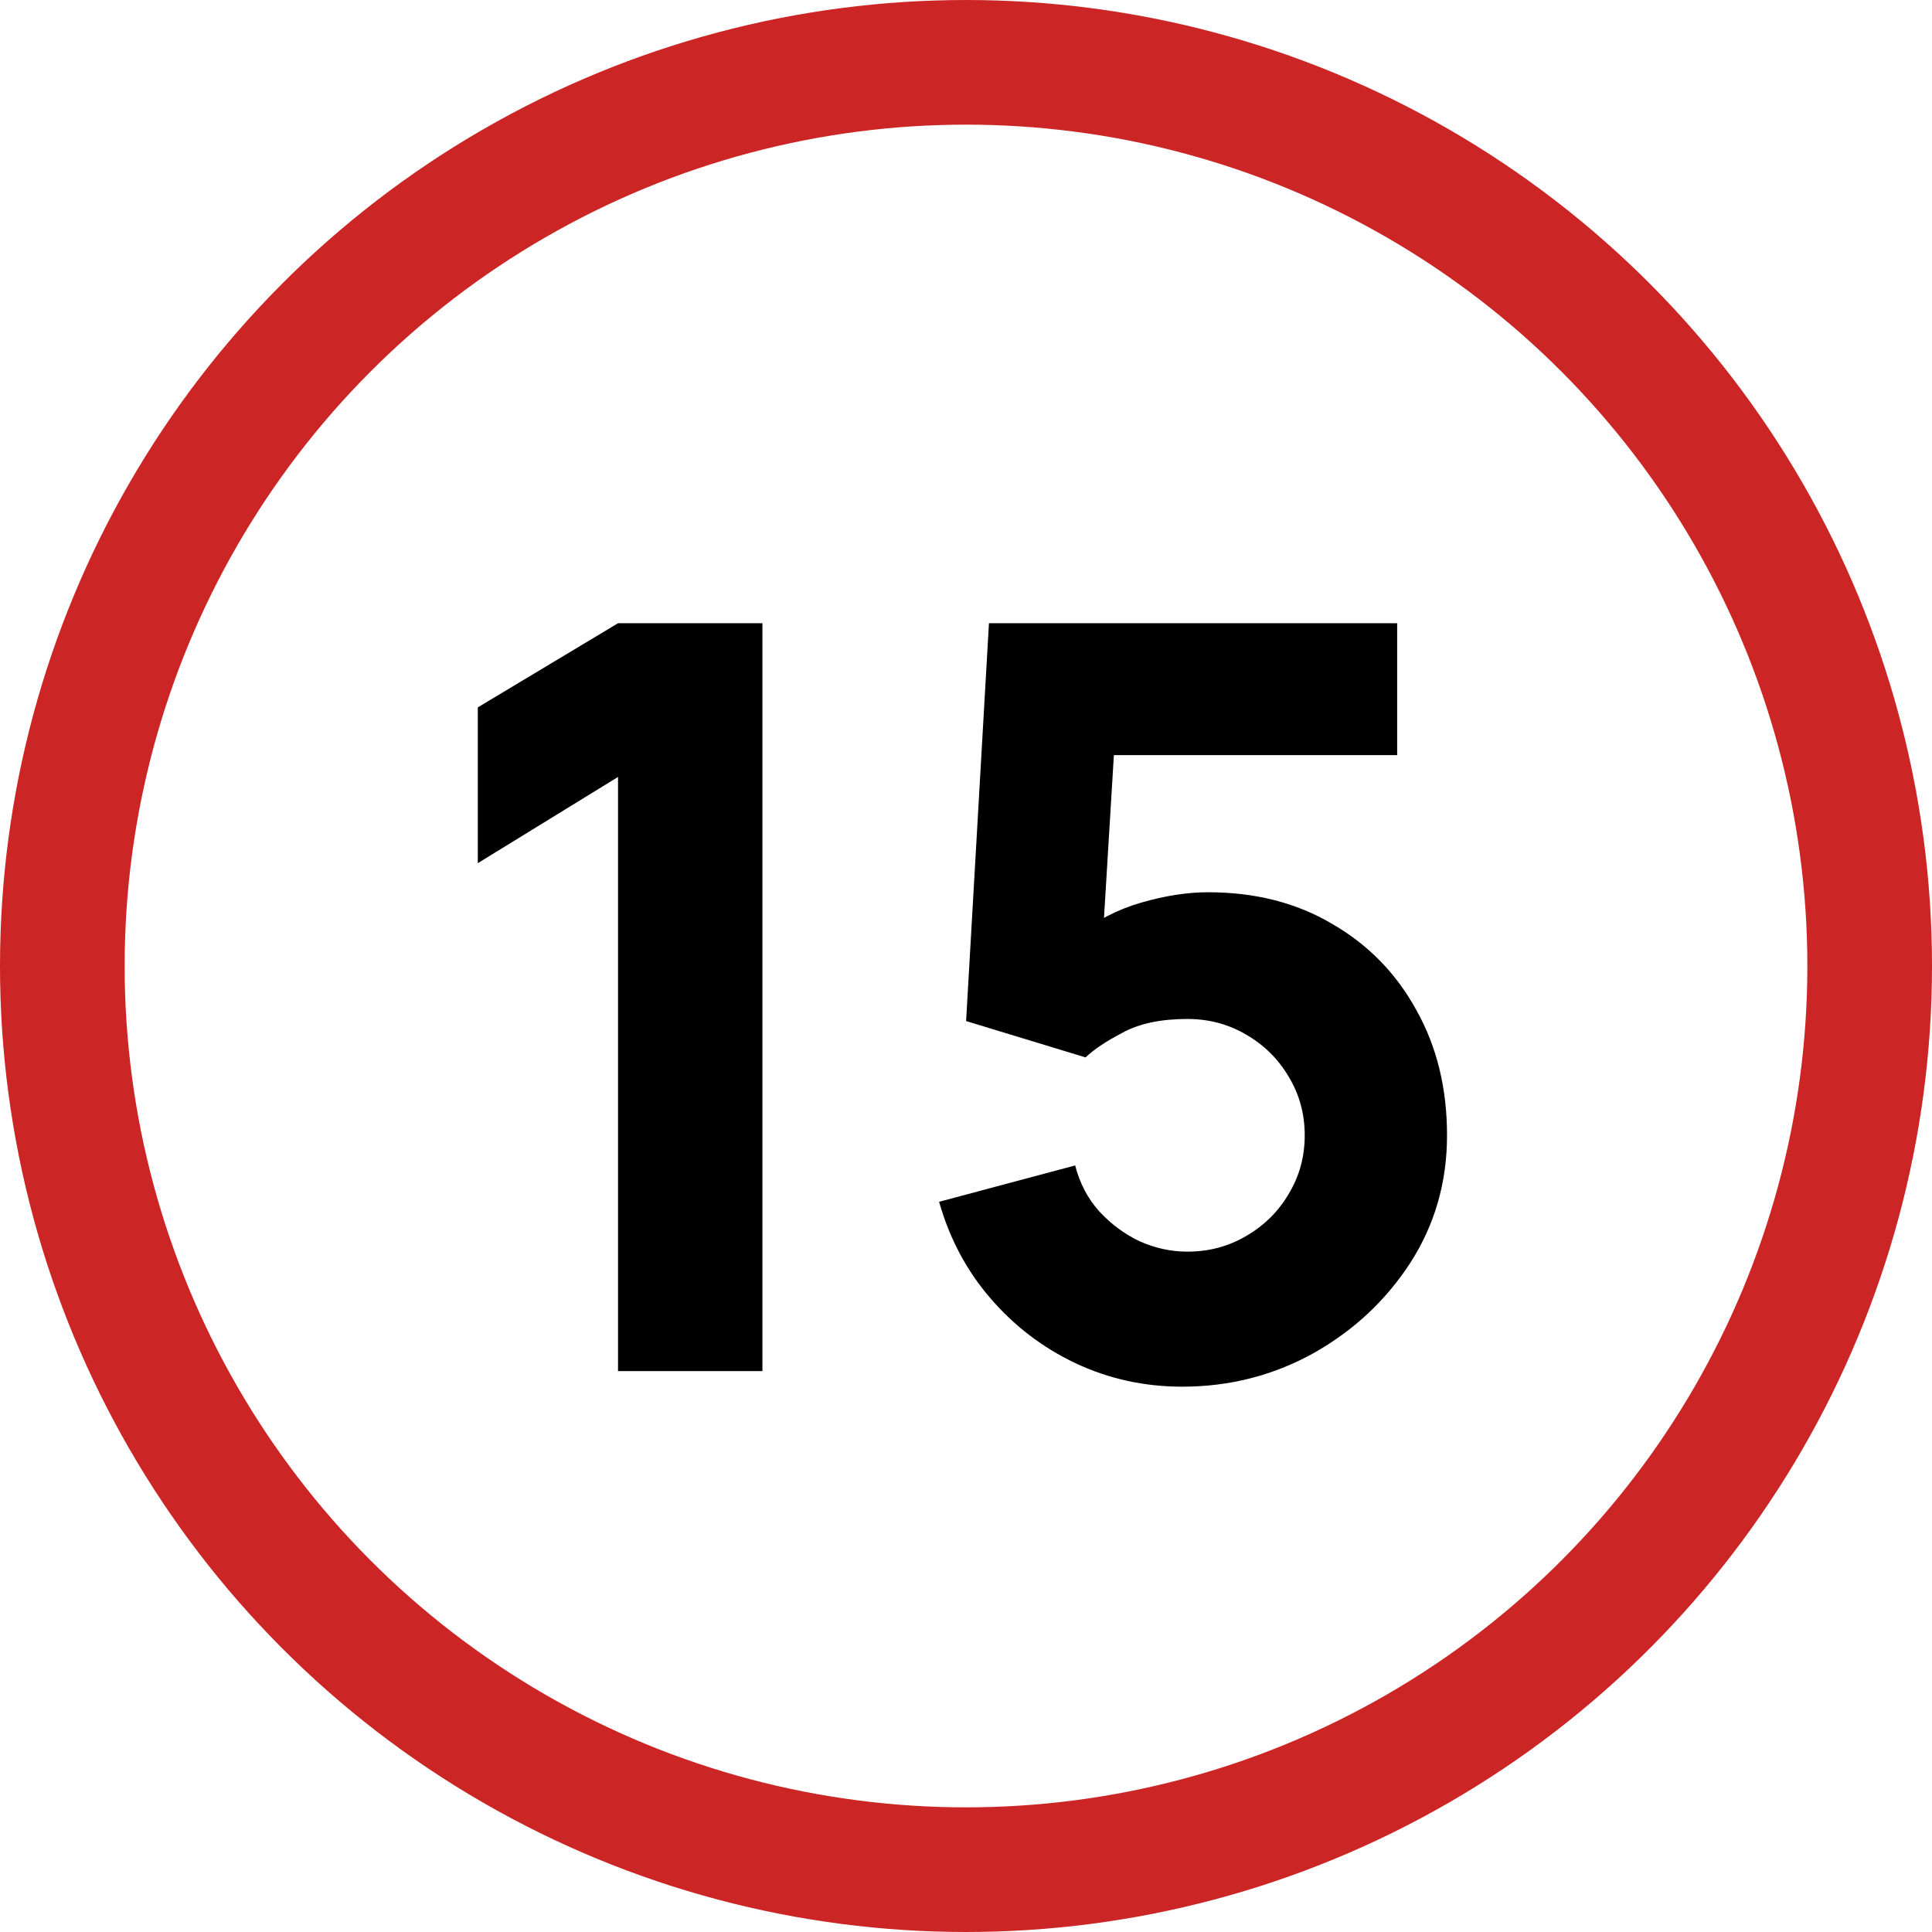
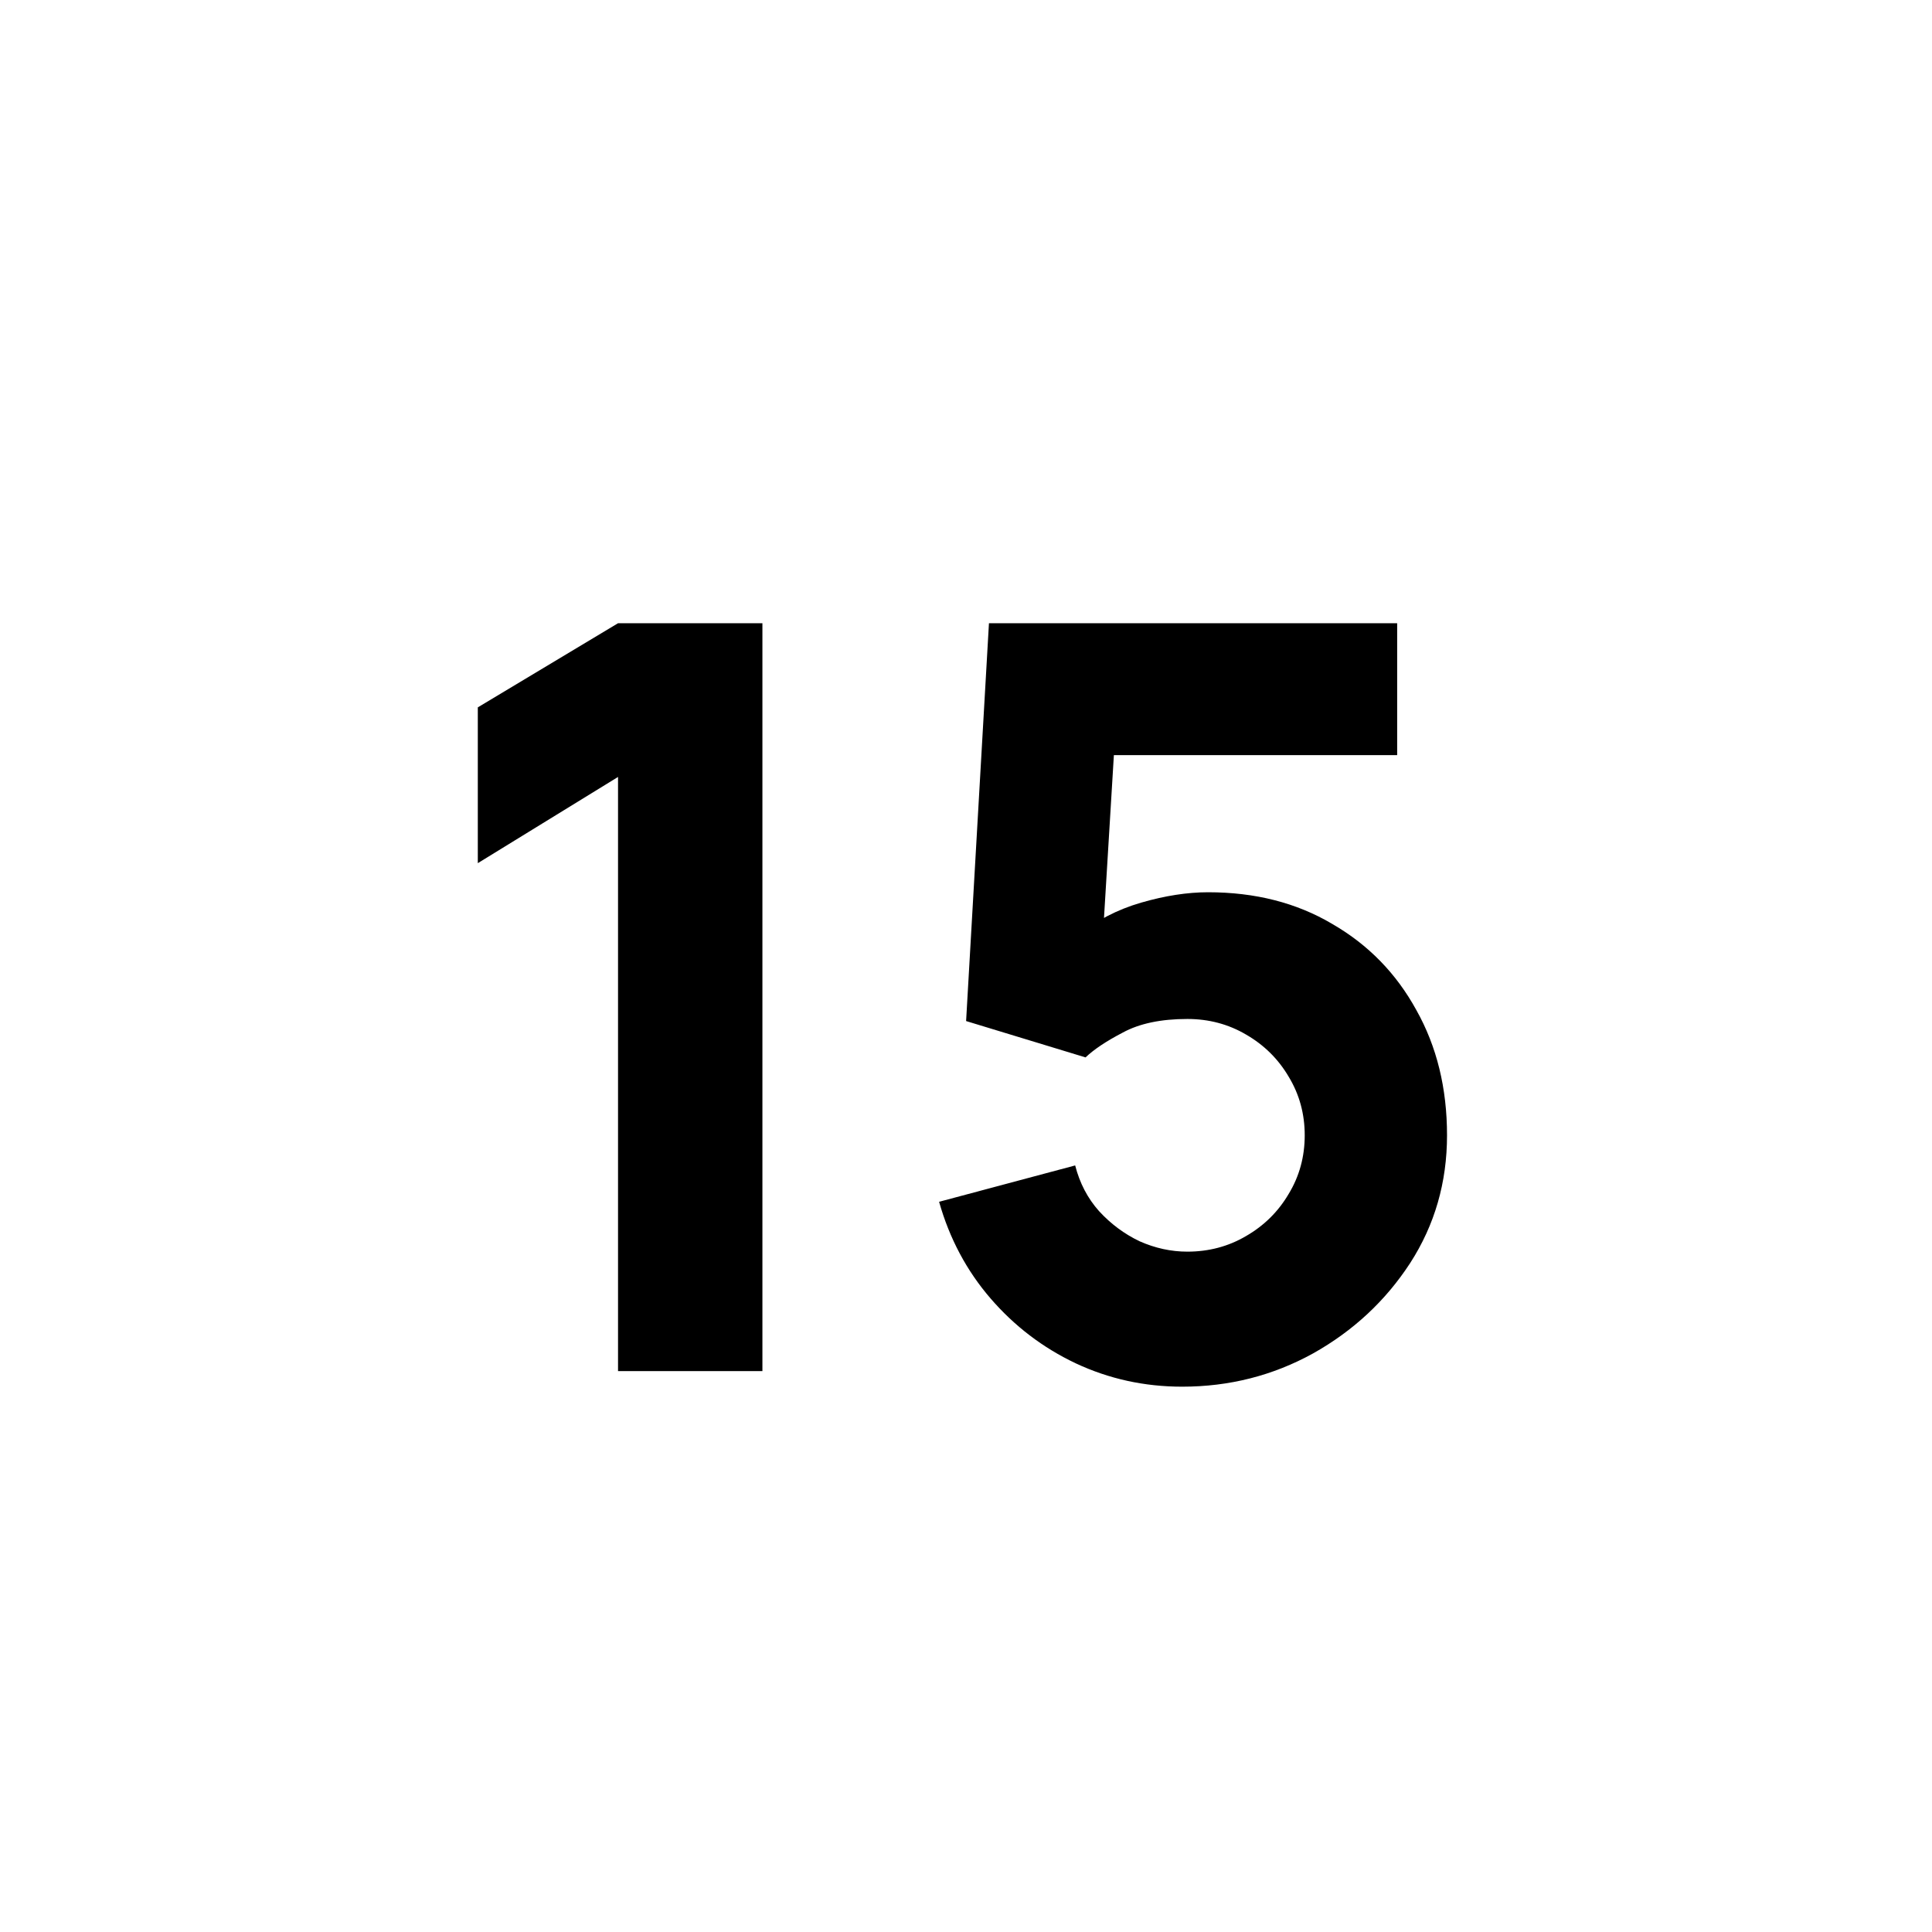
<svg xmlns="http://www.w3.org/2000/svg" width="93" height="93" viewBox="0 0 93 93" fill="none">
-   <circle cx="46.5" cy="46.5" r="43.5" stroke="#CC2525" stroke-width="6" />
  <path d="M29.75 66V37.4L23 41.55V34.05L29.75 30H36.7V66H29.75ZM56.905 66.75C55.088 66.75 53.38 66.375 51.78 65.625C50.197 64.875 48.83 63.833 47.68 62.5C46.53 61.167 45.705 59.617 45.205 57.85L51.755 56.1C51.972 56.95 52.355 57.683 52.905 58.3C53.472 58.917 54.122 59.4 54.855 59.75C55.605 60.083 56.372 60.25 57.155 60.25C58.188 60.25 59.13 60 59.98 59.5C60.847 59 61.53 58.325 62.03 57.475C62.547 56.625 62.805 55.683 62.805 54.65C62.805 53.617 62.547 52.675 62.03 51.825C61.53 50.975 60.847 50.3 59.98 49.8C59.13 49.3 58.188 49.05 57.155 49.05C55.888 49.05 54.855 49.267 54.055 49.7C53.255 50.117 52.655 50.517 52.255 50.9L46.505 49.15L47.605 30H67.255V36.35H51.355L53.755 34.1L53.005 46.45L51.855 45.05C52.755 44.317 53.78 43.783 54.93 43.45C56.08 43.117 57.155 42.95 58.155 42.95C60.422 42.95 62.413 43.458 64.13 44.475C65.863 45.475 67.213 46.858 68.18 48.625C69.163 50.375 69.655 52.383 69.655 54.65C69.655 56.917 69.063 58.967 67.88 60.8C66.697 62.617 65.138 64.067 63.205 65.15C61.272 66.217 59.172 66.75 56.905 66.75Z" fill="black" />
</svg>